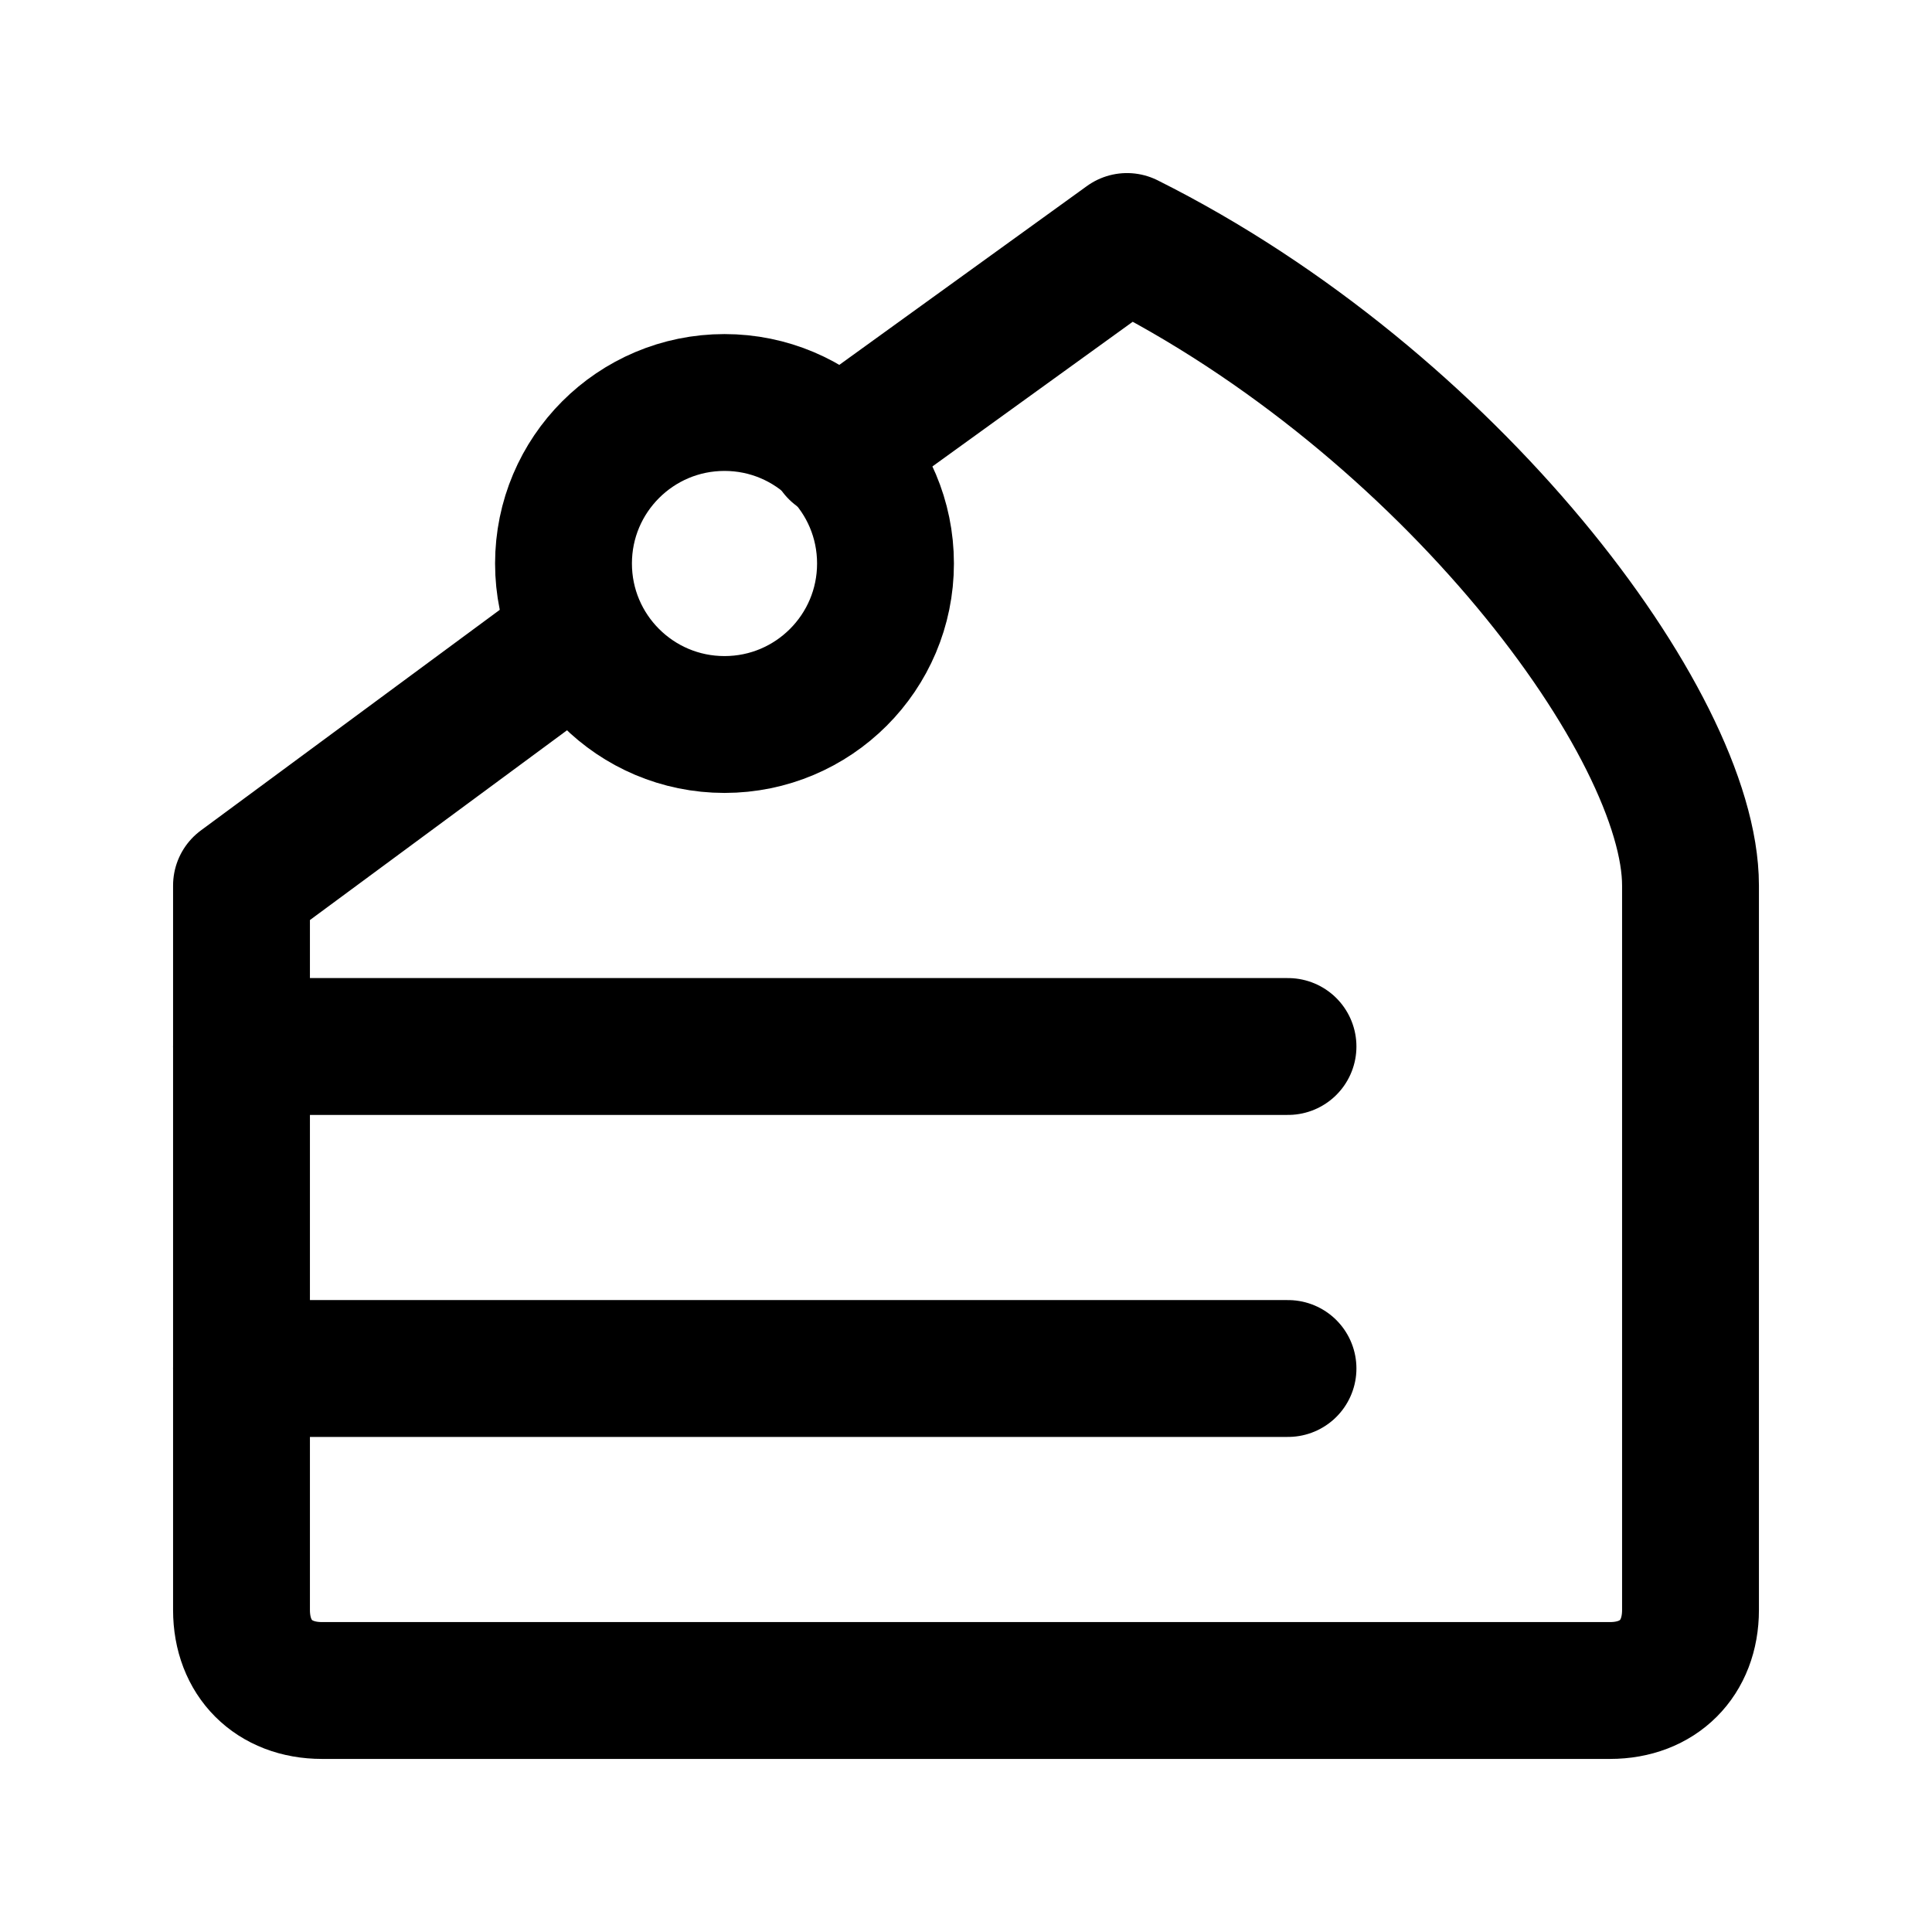
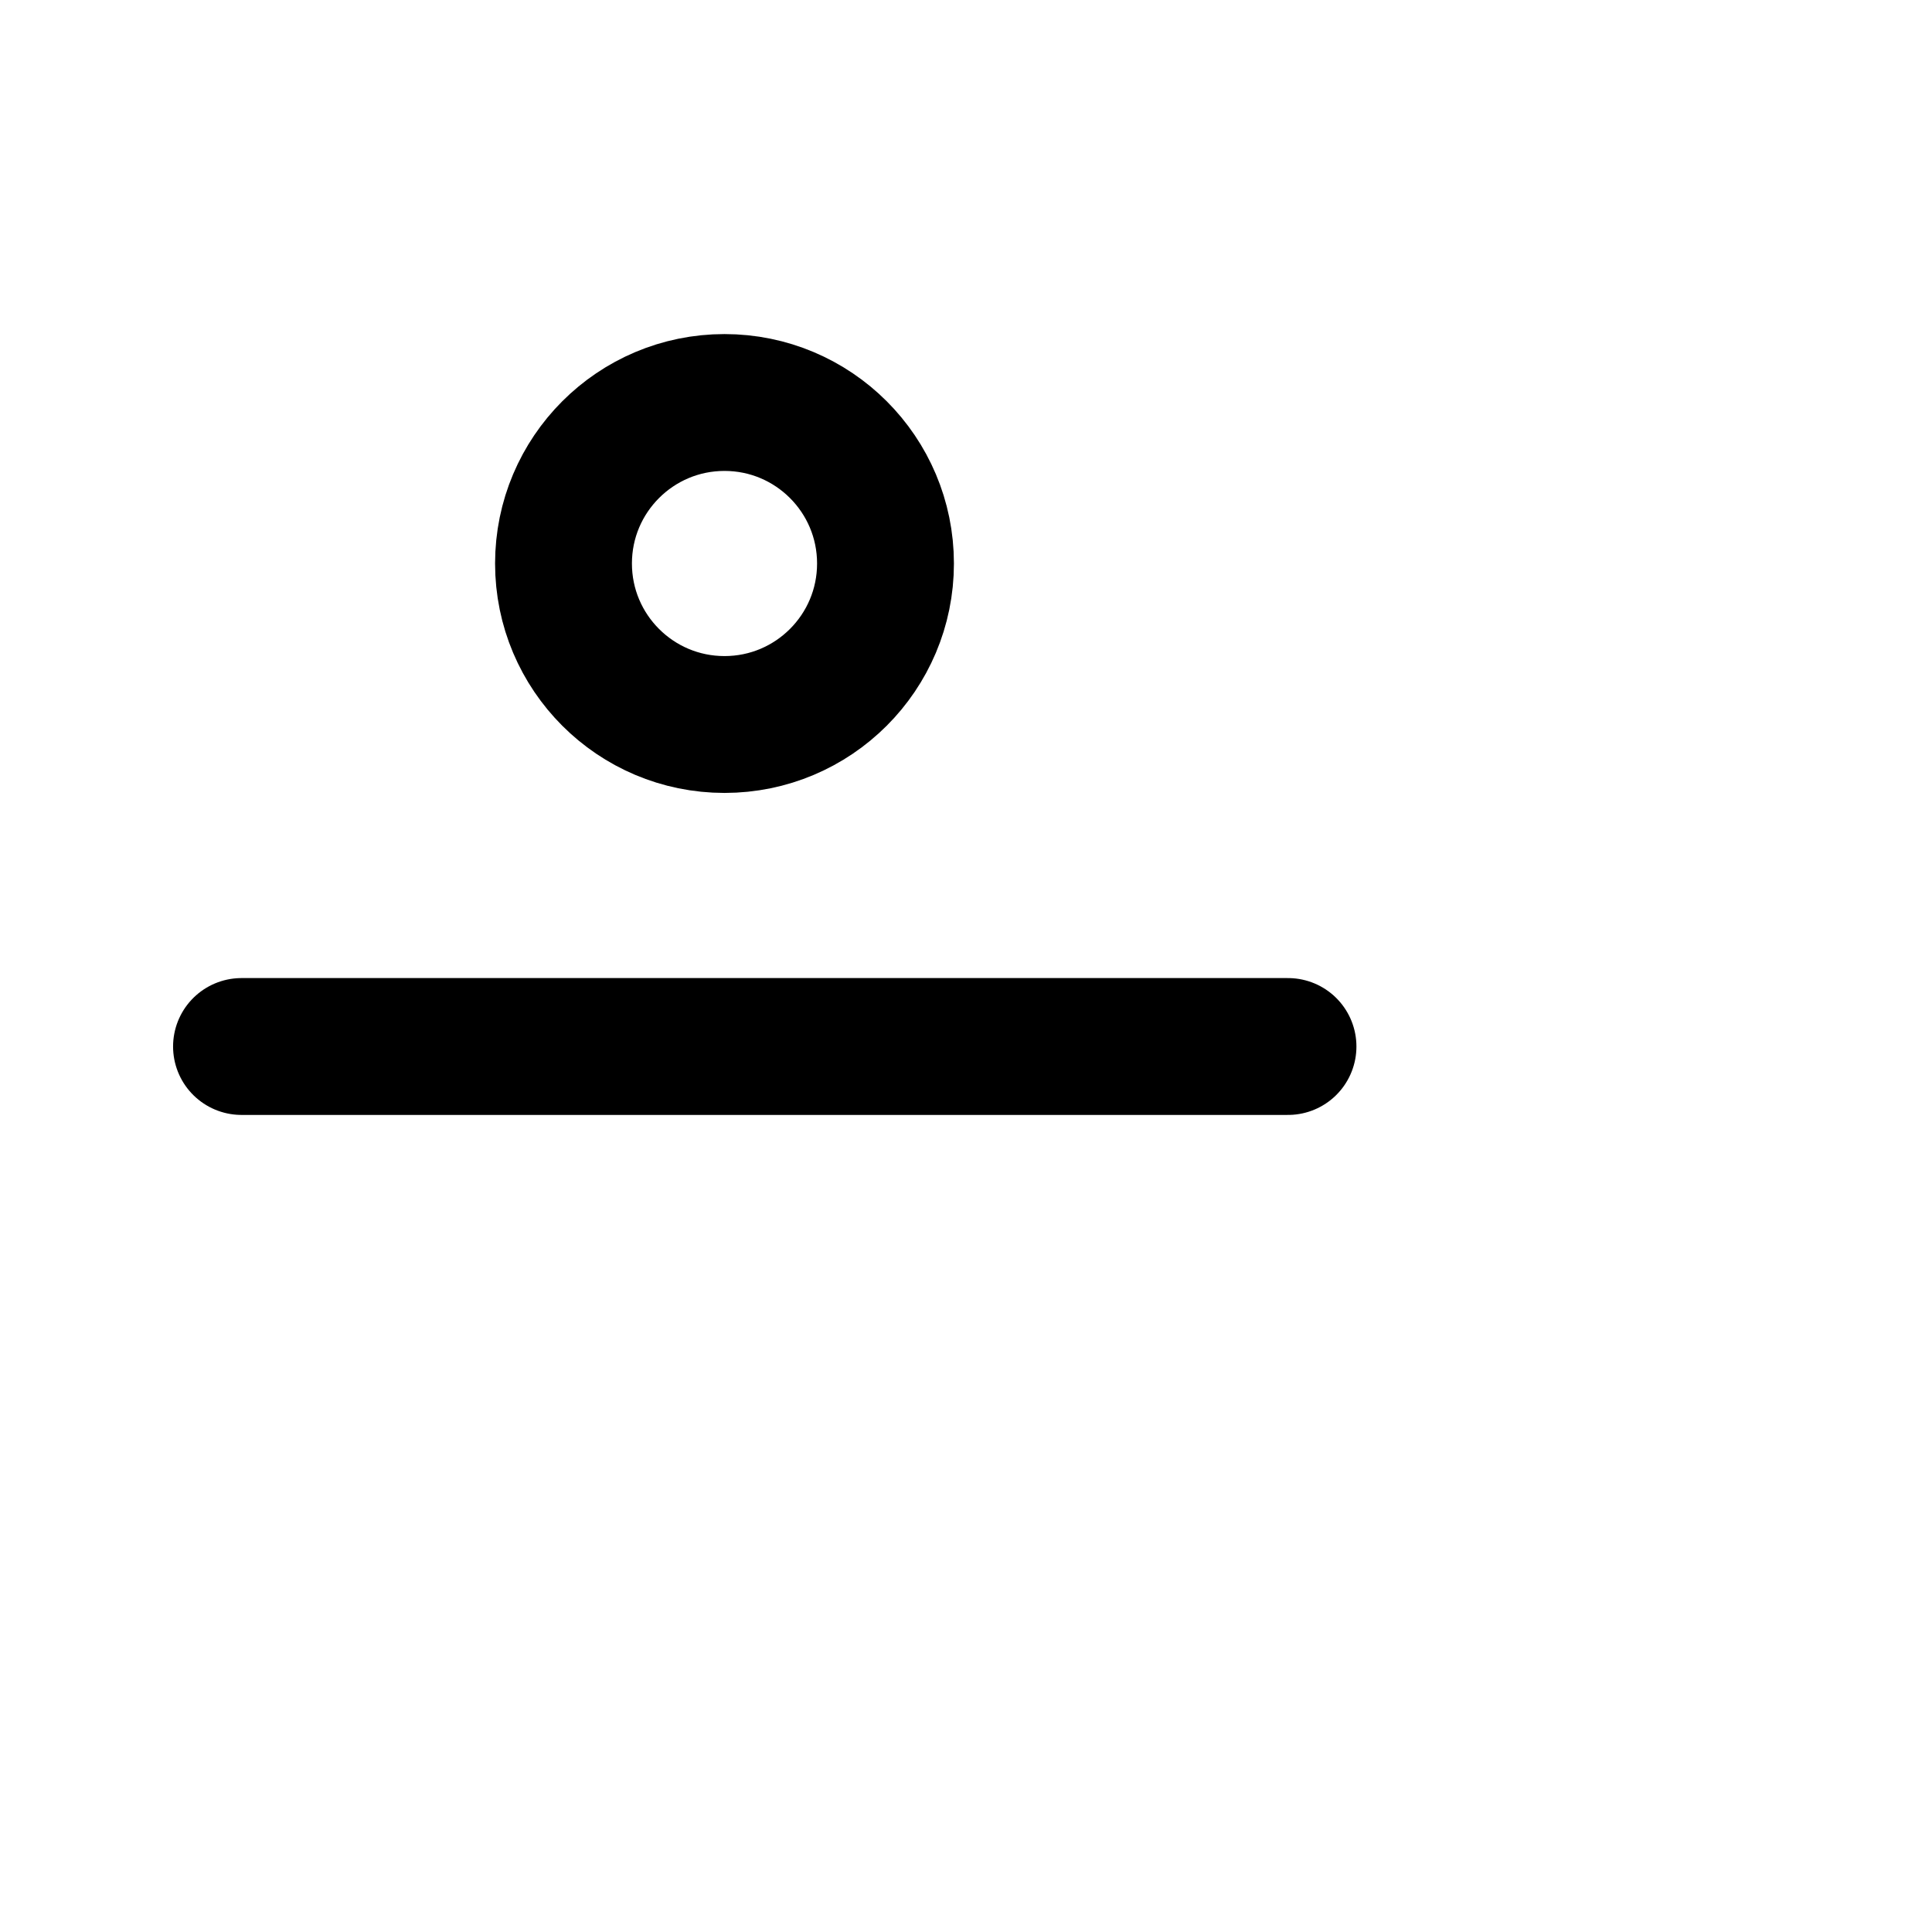
<svg xmlns="http://www.w3.org/2000/svg" width="24" height="24" viewBox="0 0 24 24" fill="none" stroke="currentColor" stroke-width="1.7" stroke-linecap="round" stroke-linejoin="round" class="lucide lucide-cake-slice">
  <circle cx="9" cy="7" r="2" />
-   <path d="M7.2 7.9 3 11v9c0 .6.4 1 1 1h16c.6 0 1-.4 1-1v-9c0-2-3-6-7-8l-3.6 2.6" />
  <path d="M16 13H3" />
-   <path d="M16 17H3" />
</svg>